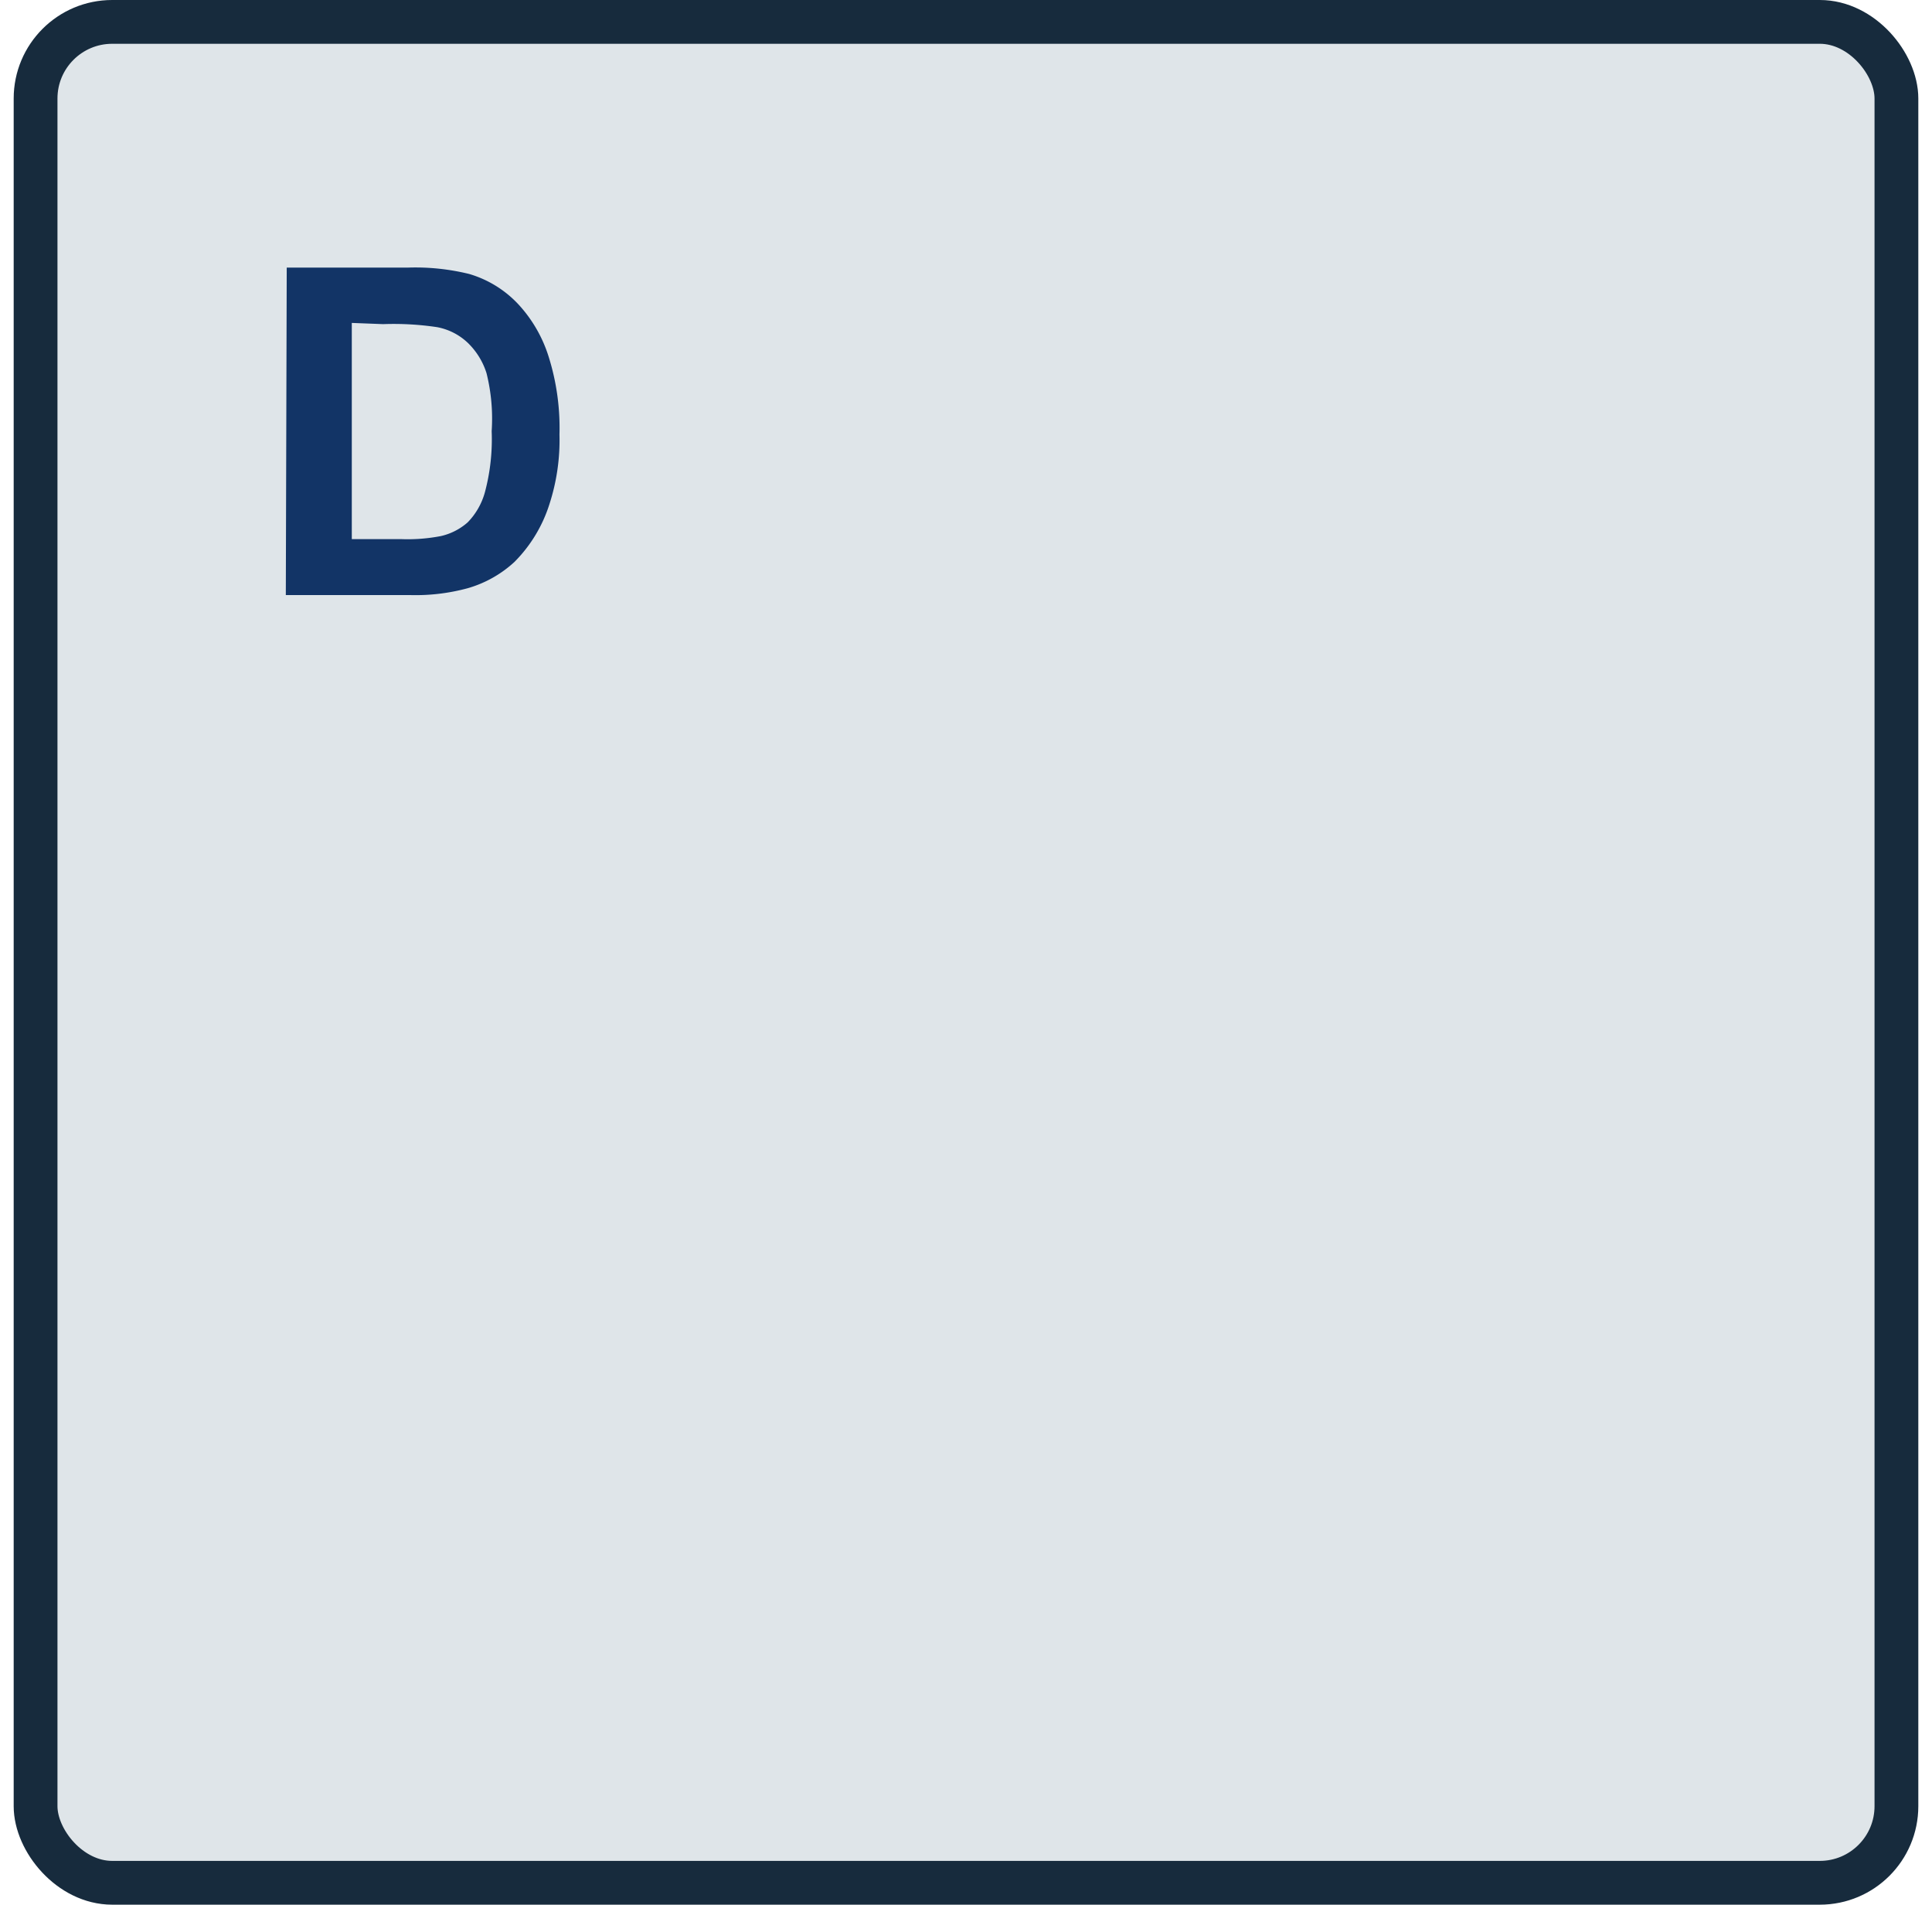
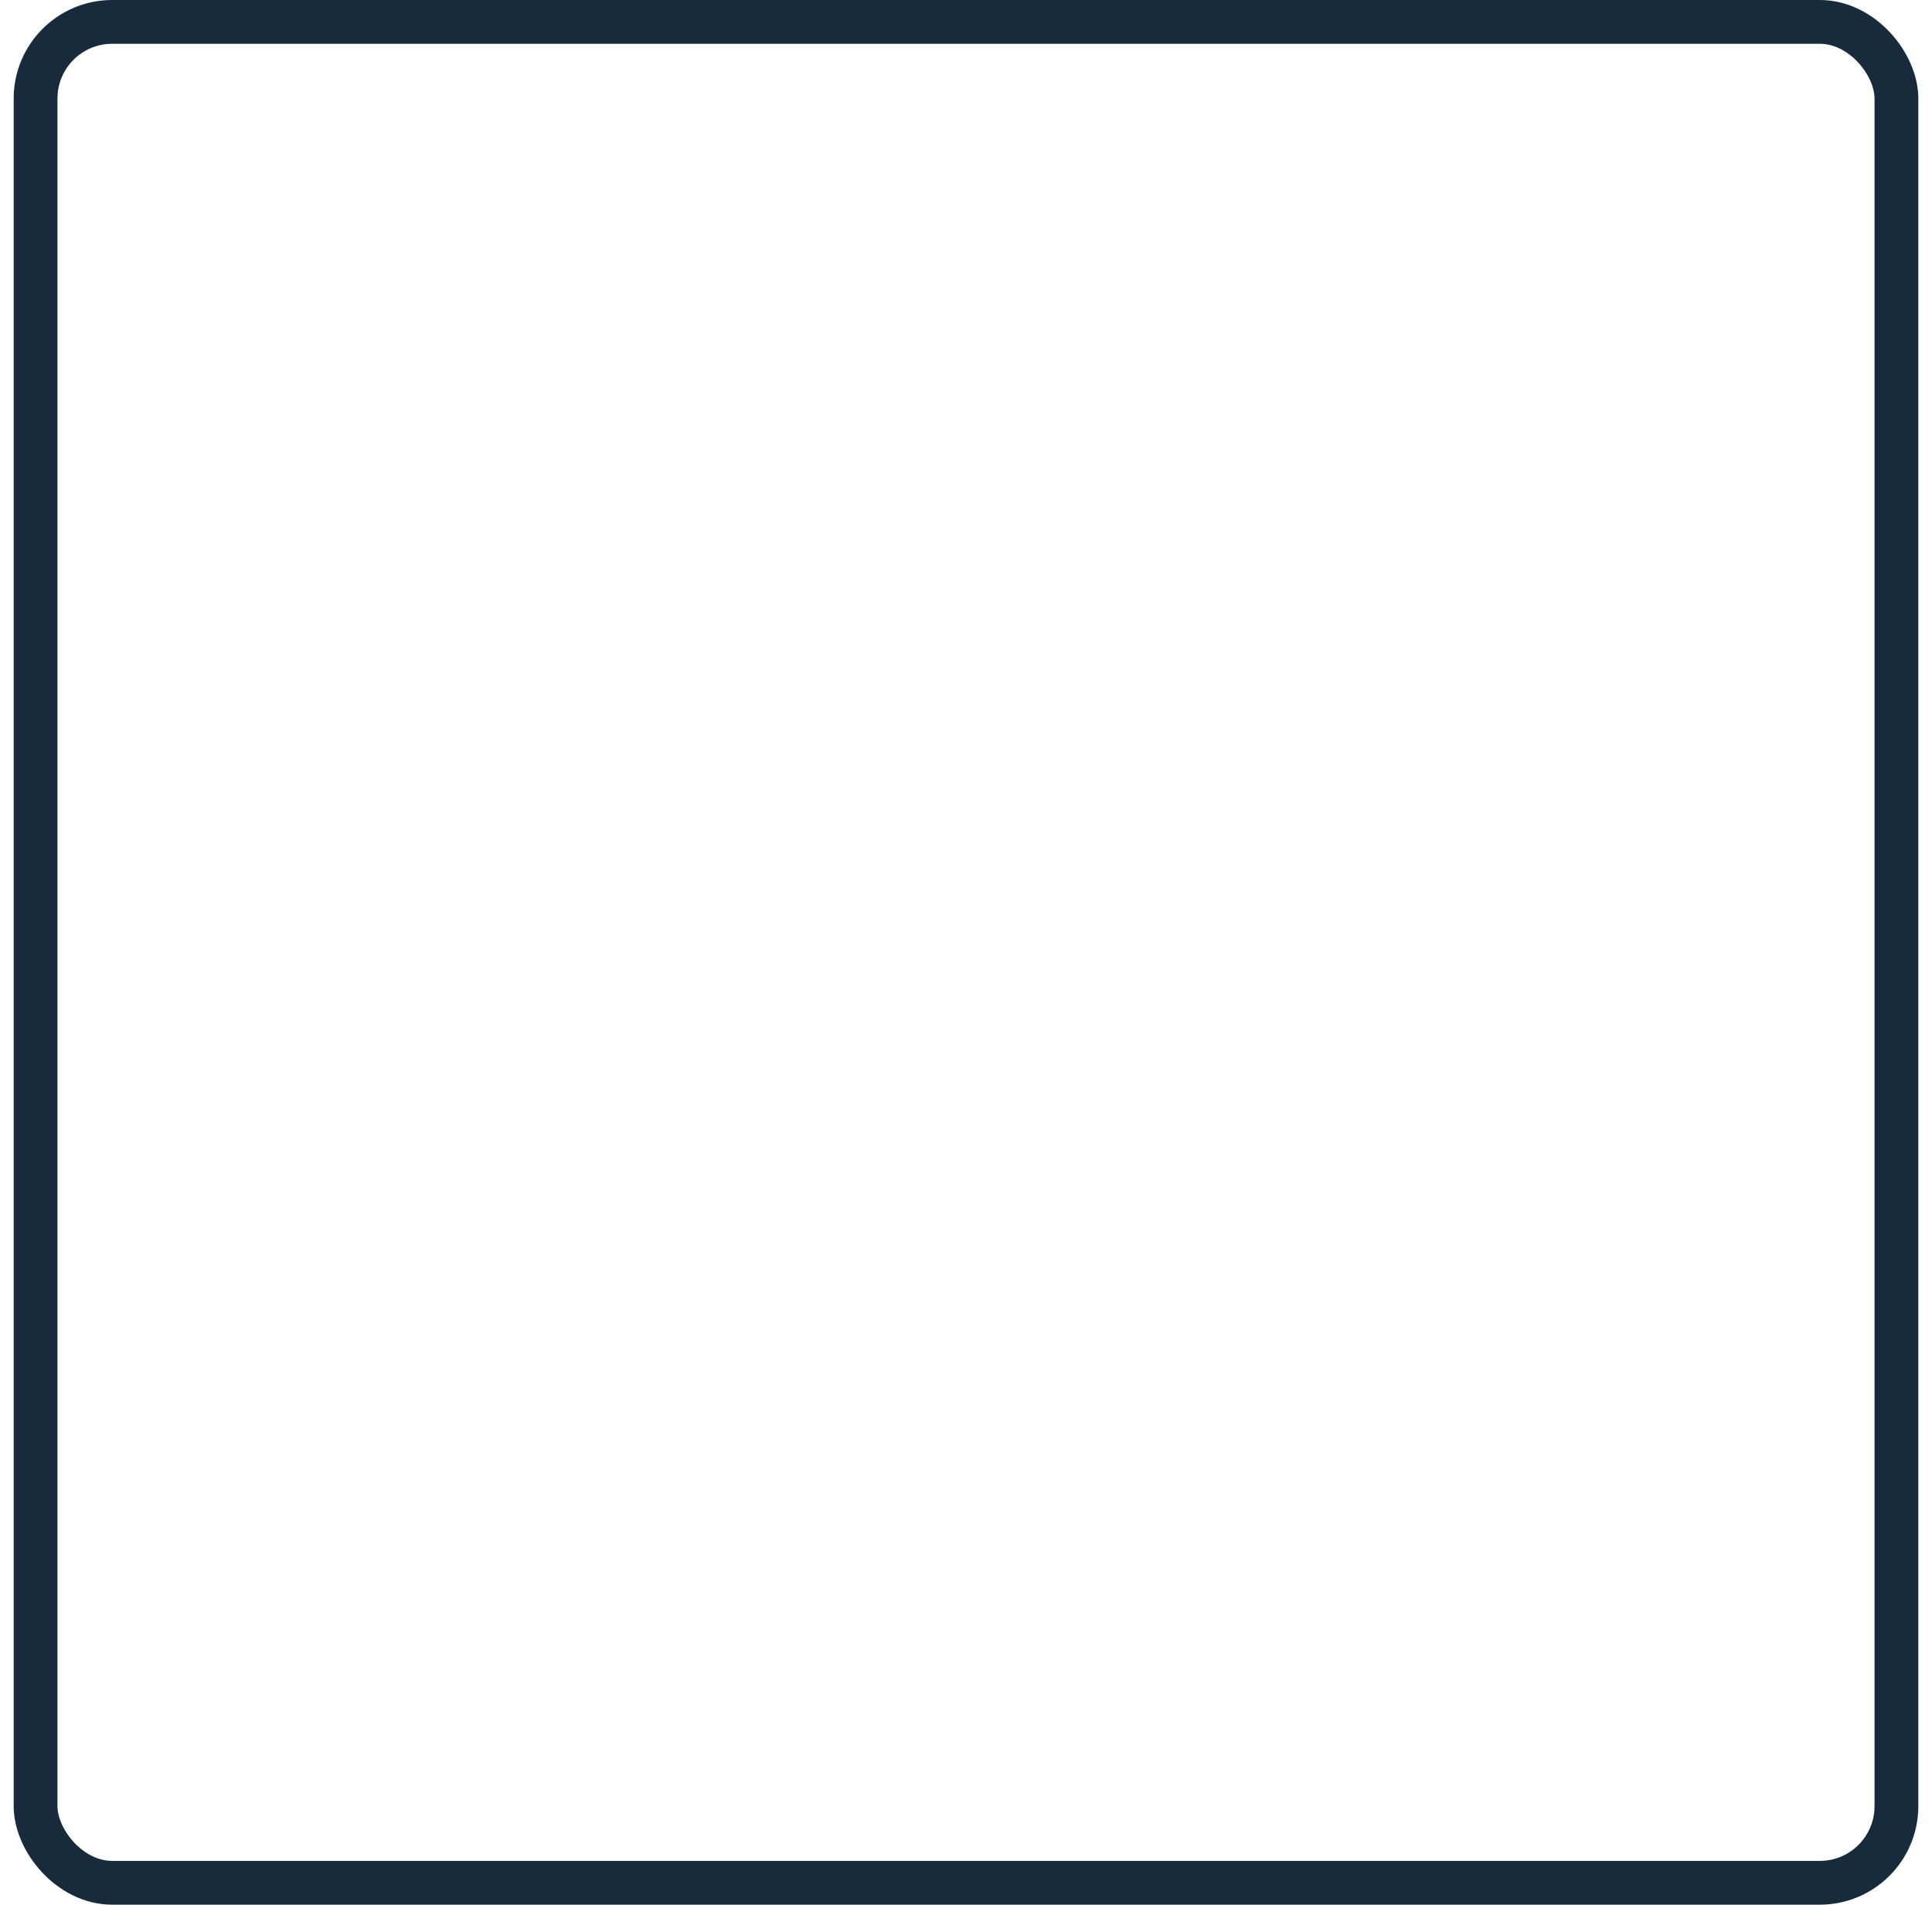
<svg xmlns="http://www.w3.org/2000/svg" viewBox="0 0 63.54 62.64">
  <defs>
    <style>.a{fill:#dfe5e9;}.b{fill:none;stroke:#172b3d;stroke-linecap:round;stroke-width:1.44px;}.c{fill:#123466;}</style>
  </defs>
-   <path class="a" d="M3.69.72H59.85a2.52,2.52,0,0,1,2.52,2.52h0V59.4a2.52,2.52,0,0,1-2.52,2.52H3.69A2.52,2.52,0,0,1,1.17,59.4h0V3.24A2.52,2.52,0,0,1,3.69.72h0" />
  <rect class="b" x="1.17" y="0.72" width="61.2" height="61.2" rx="2.52" />
-   <path class="c" d="M9.43,8.8h4a7.43,7.43,0,0,1,2,.21,3.6,3.6,0,0,1,1.62,1,4.53,4.53,0,0,1,1,1.74,7.8,7.8,0,0,1,.35,2.54,6.83,6.83,0,0,1-.33,2.29,4.7,4.7,0,0,1-1.15,1.9,3.83,3.83,0,0,1-1.52.86,6.52,6.52,0,0,1-1.92.23H9.4Zm2.14,1.82v7.11h1.62a5.75,5.75,0,0,0,1.31-.1,2,2,0,0,0,.88-.45,2.28,2.28,0,0,0,.57-1,6.75,6.75,0,0,0,.22-2A6.17,6.17,0,0,0,16,12.27a2.38,2.38,0,0,0-.62-1,2,2,0,0,0-1-.51,9.62,9.62,0,0,0-1.78-.1Z" />
</svg>